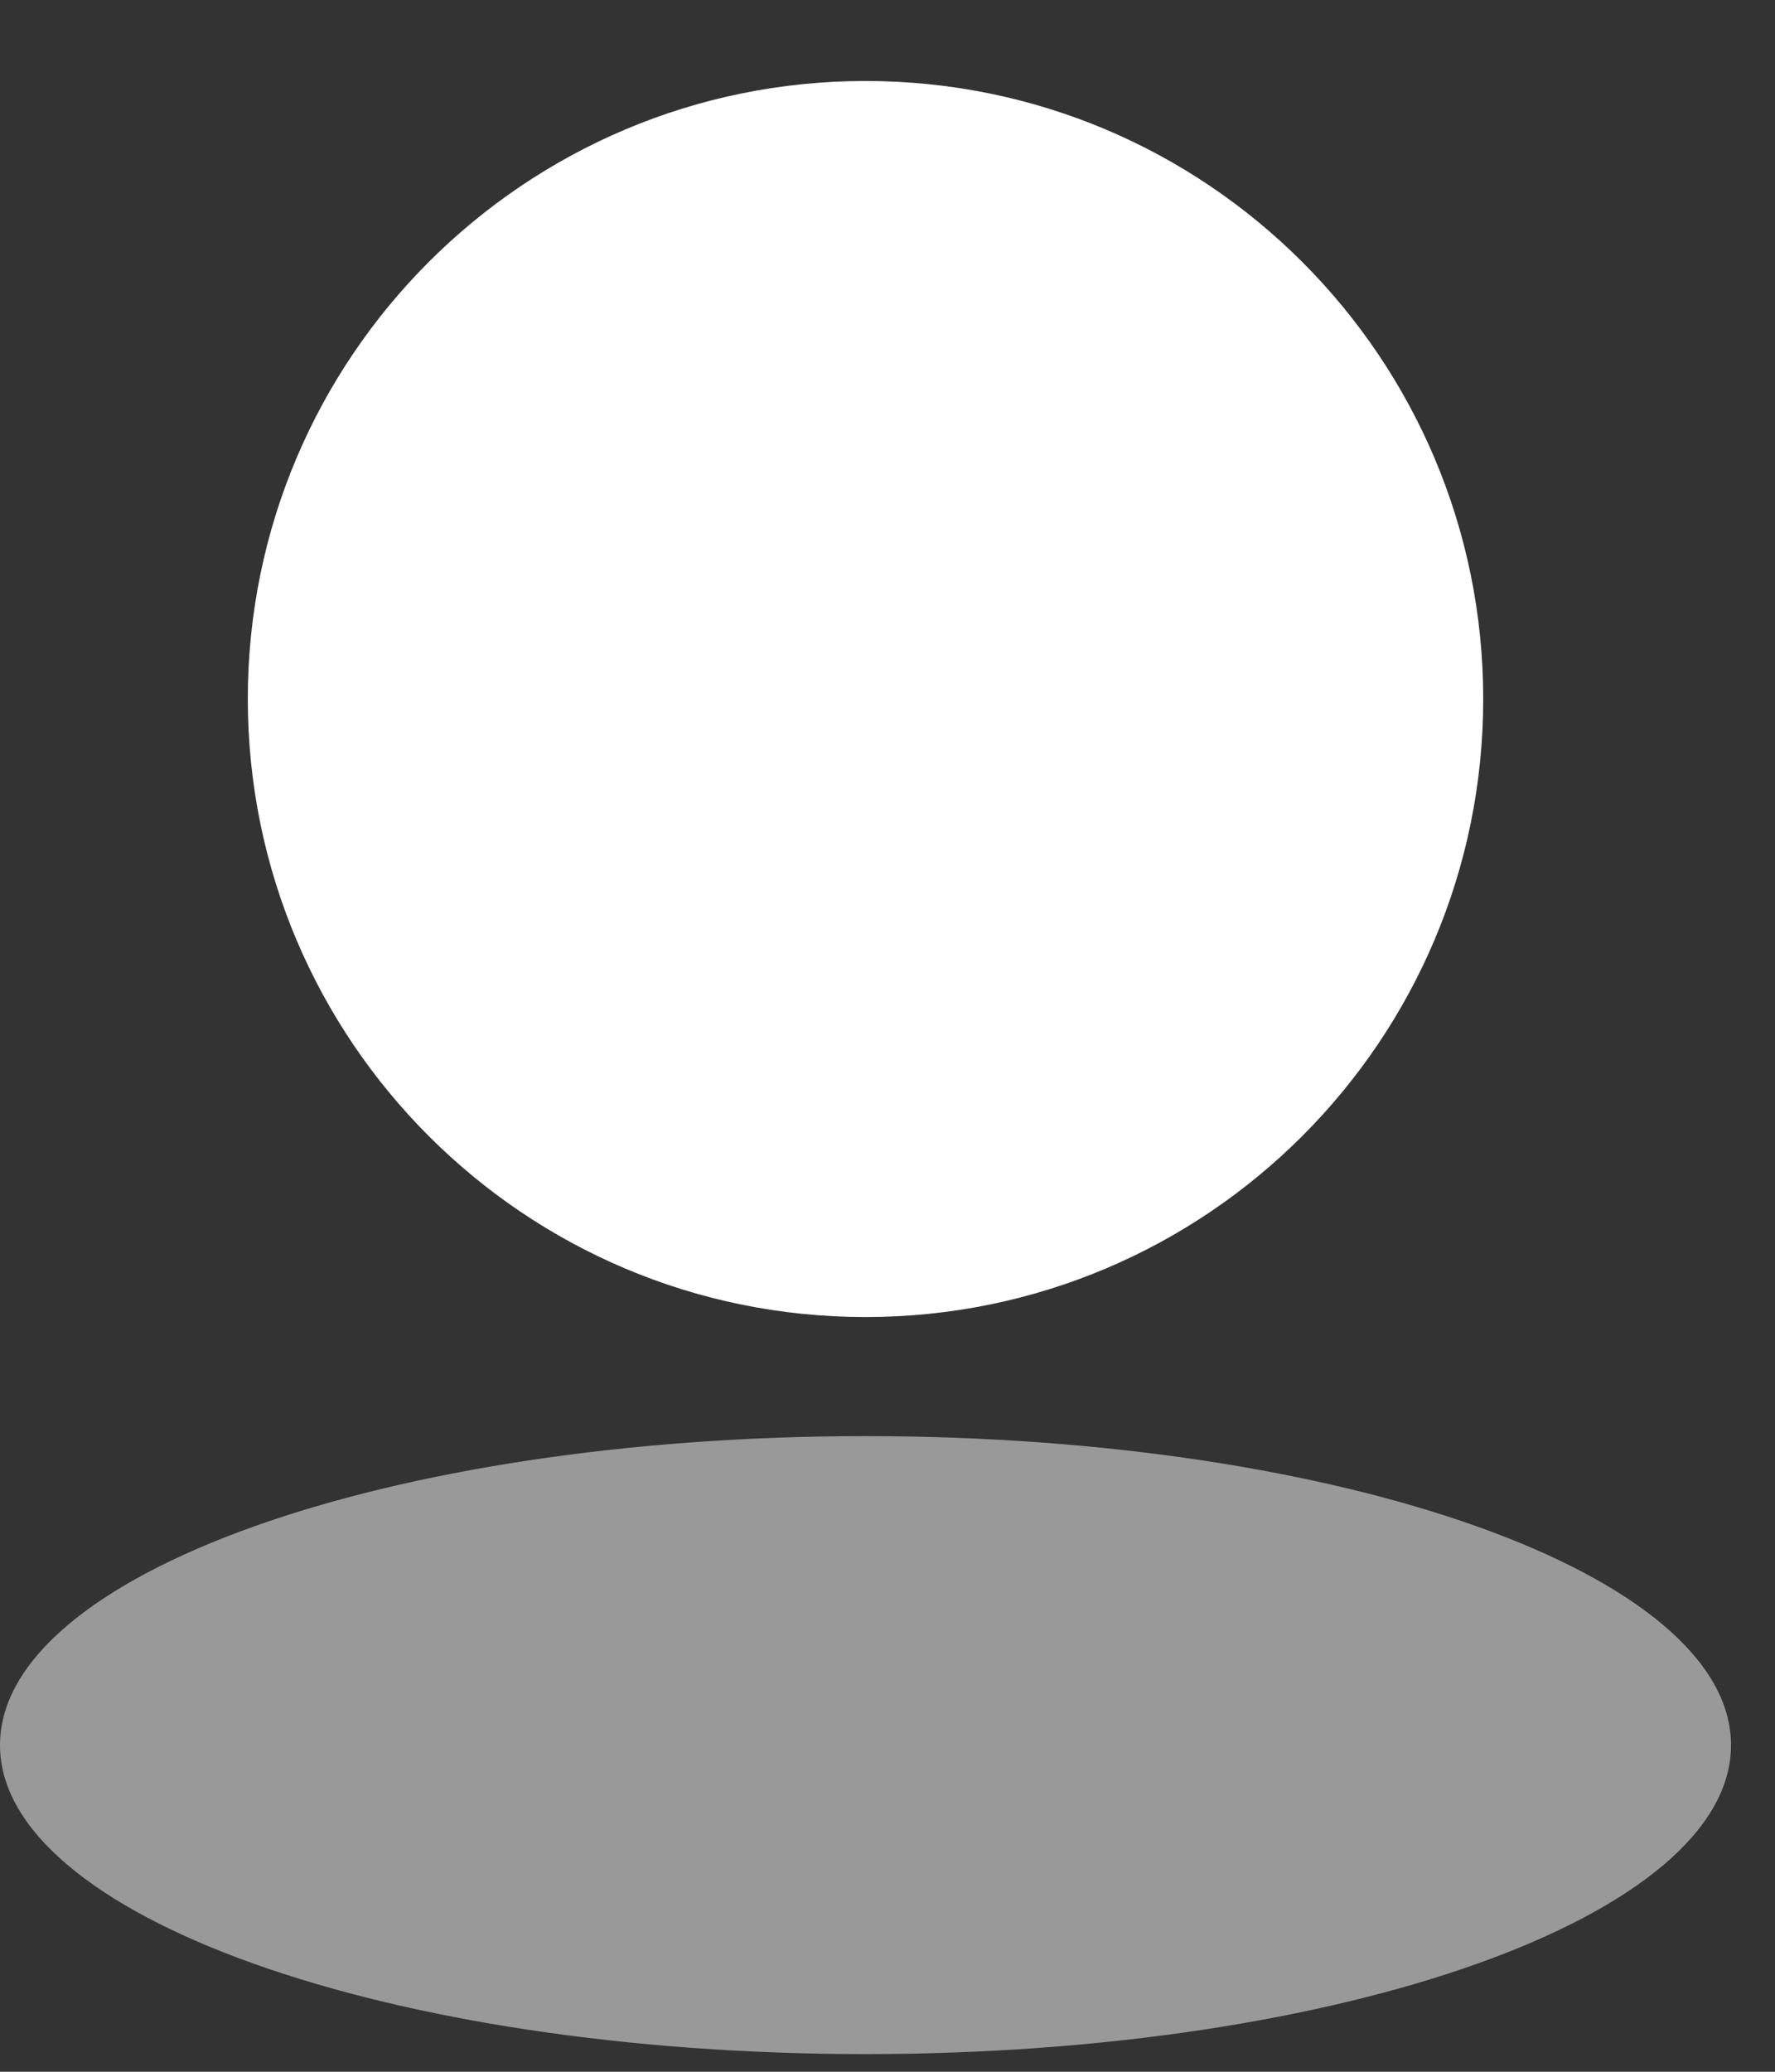
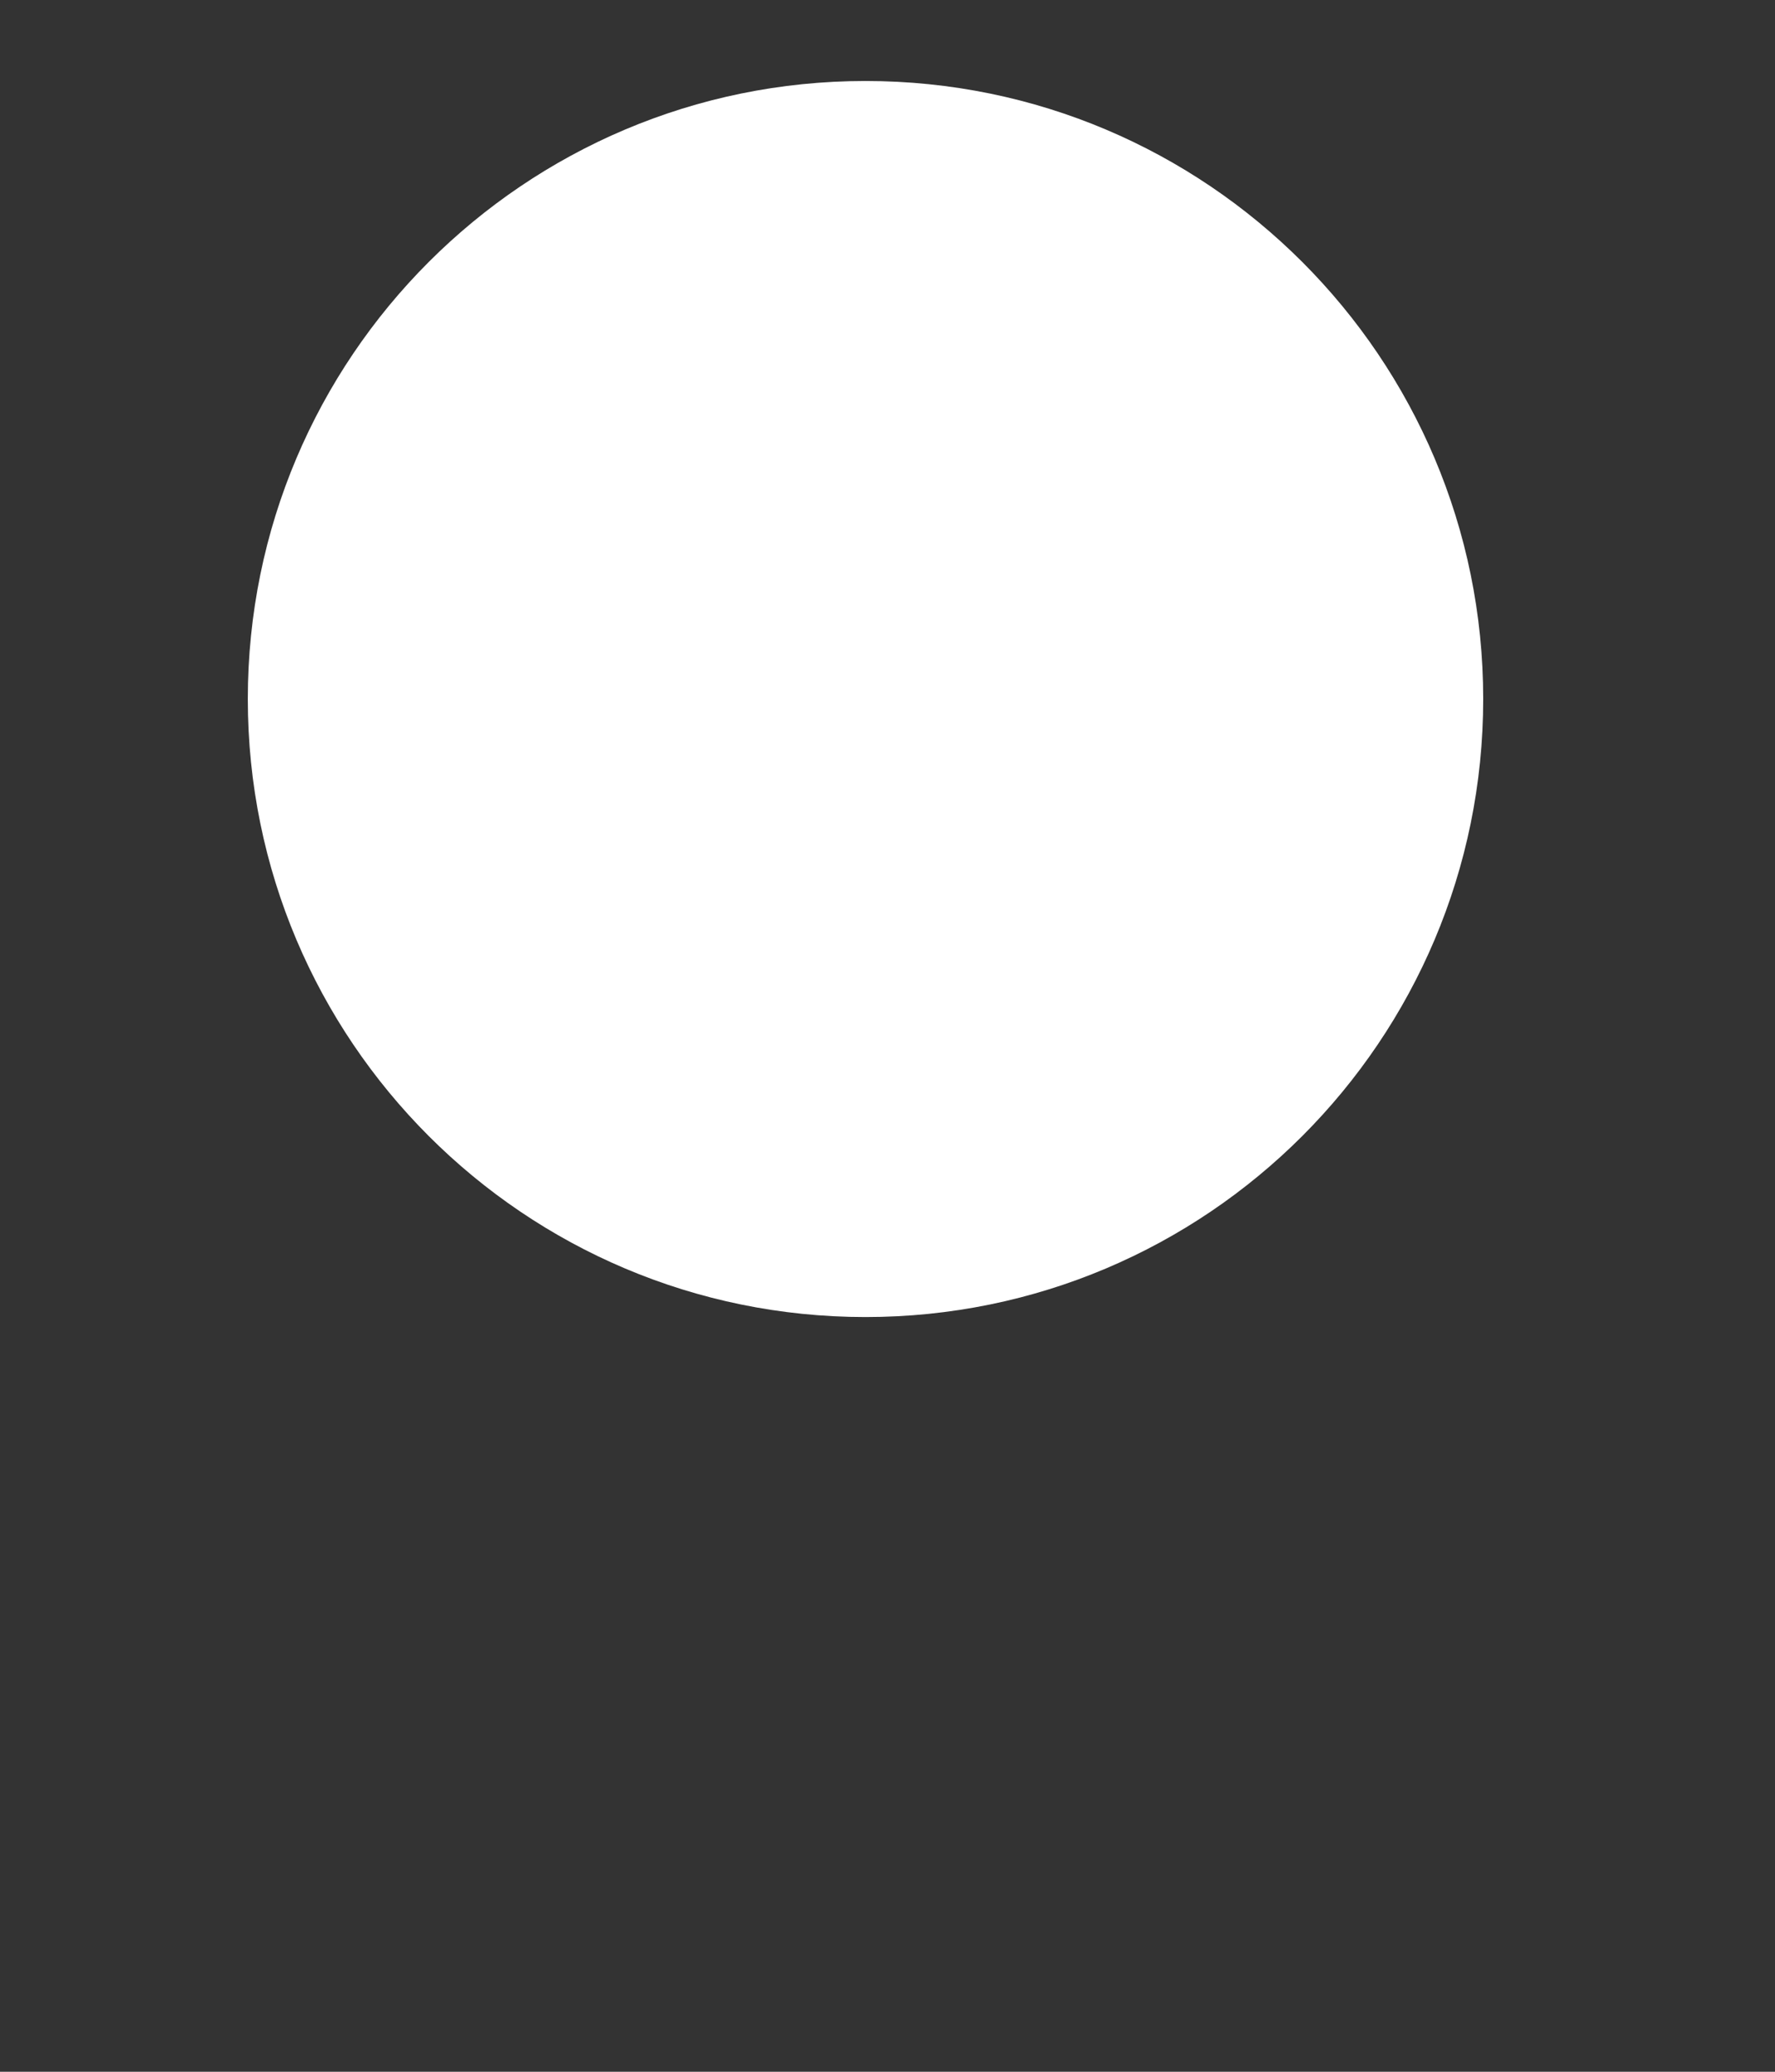
<svg xmlns="http://www.w3.org/2000/svg" width="18" height="21" viewBox="0 0 18 21" fill="none">
  <rect x="0" y="0" width="18" height="21" fill="#333333" stroke="none" />
  <path d="M8.777 13.35C12.237 13.35 15.041 10.545 15.041 7.085C15.041 3.626 12.237 0.821 8.777 0.821C5.317 0.821 2.513 3.626 2.513 7.085C2.513 10.545 5.317 13.35 8.777 13.35Z" fill="white" />
-   <path opacity="0.5" d="M8.777 20.821C13.624 20.821 17.554 19.419 17.554 17.689C17.554 15.959 13.624 14.557 8.777 14.557C3.93 14.557 0 15.959 0 17.689C0 19.419 3.93 20.821 8.777 20.821Z" fill="white" />
</svg>